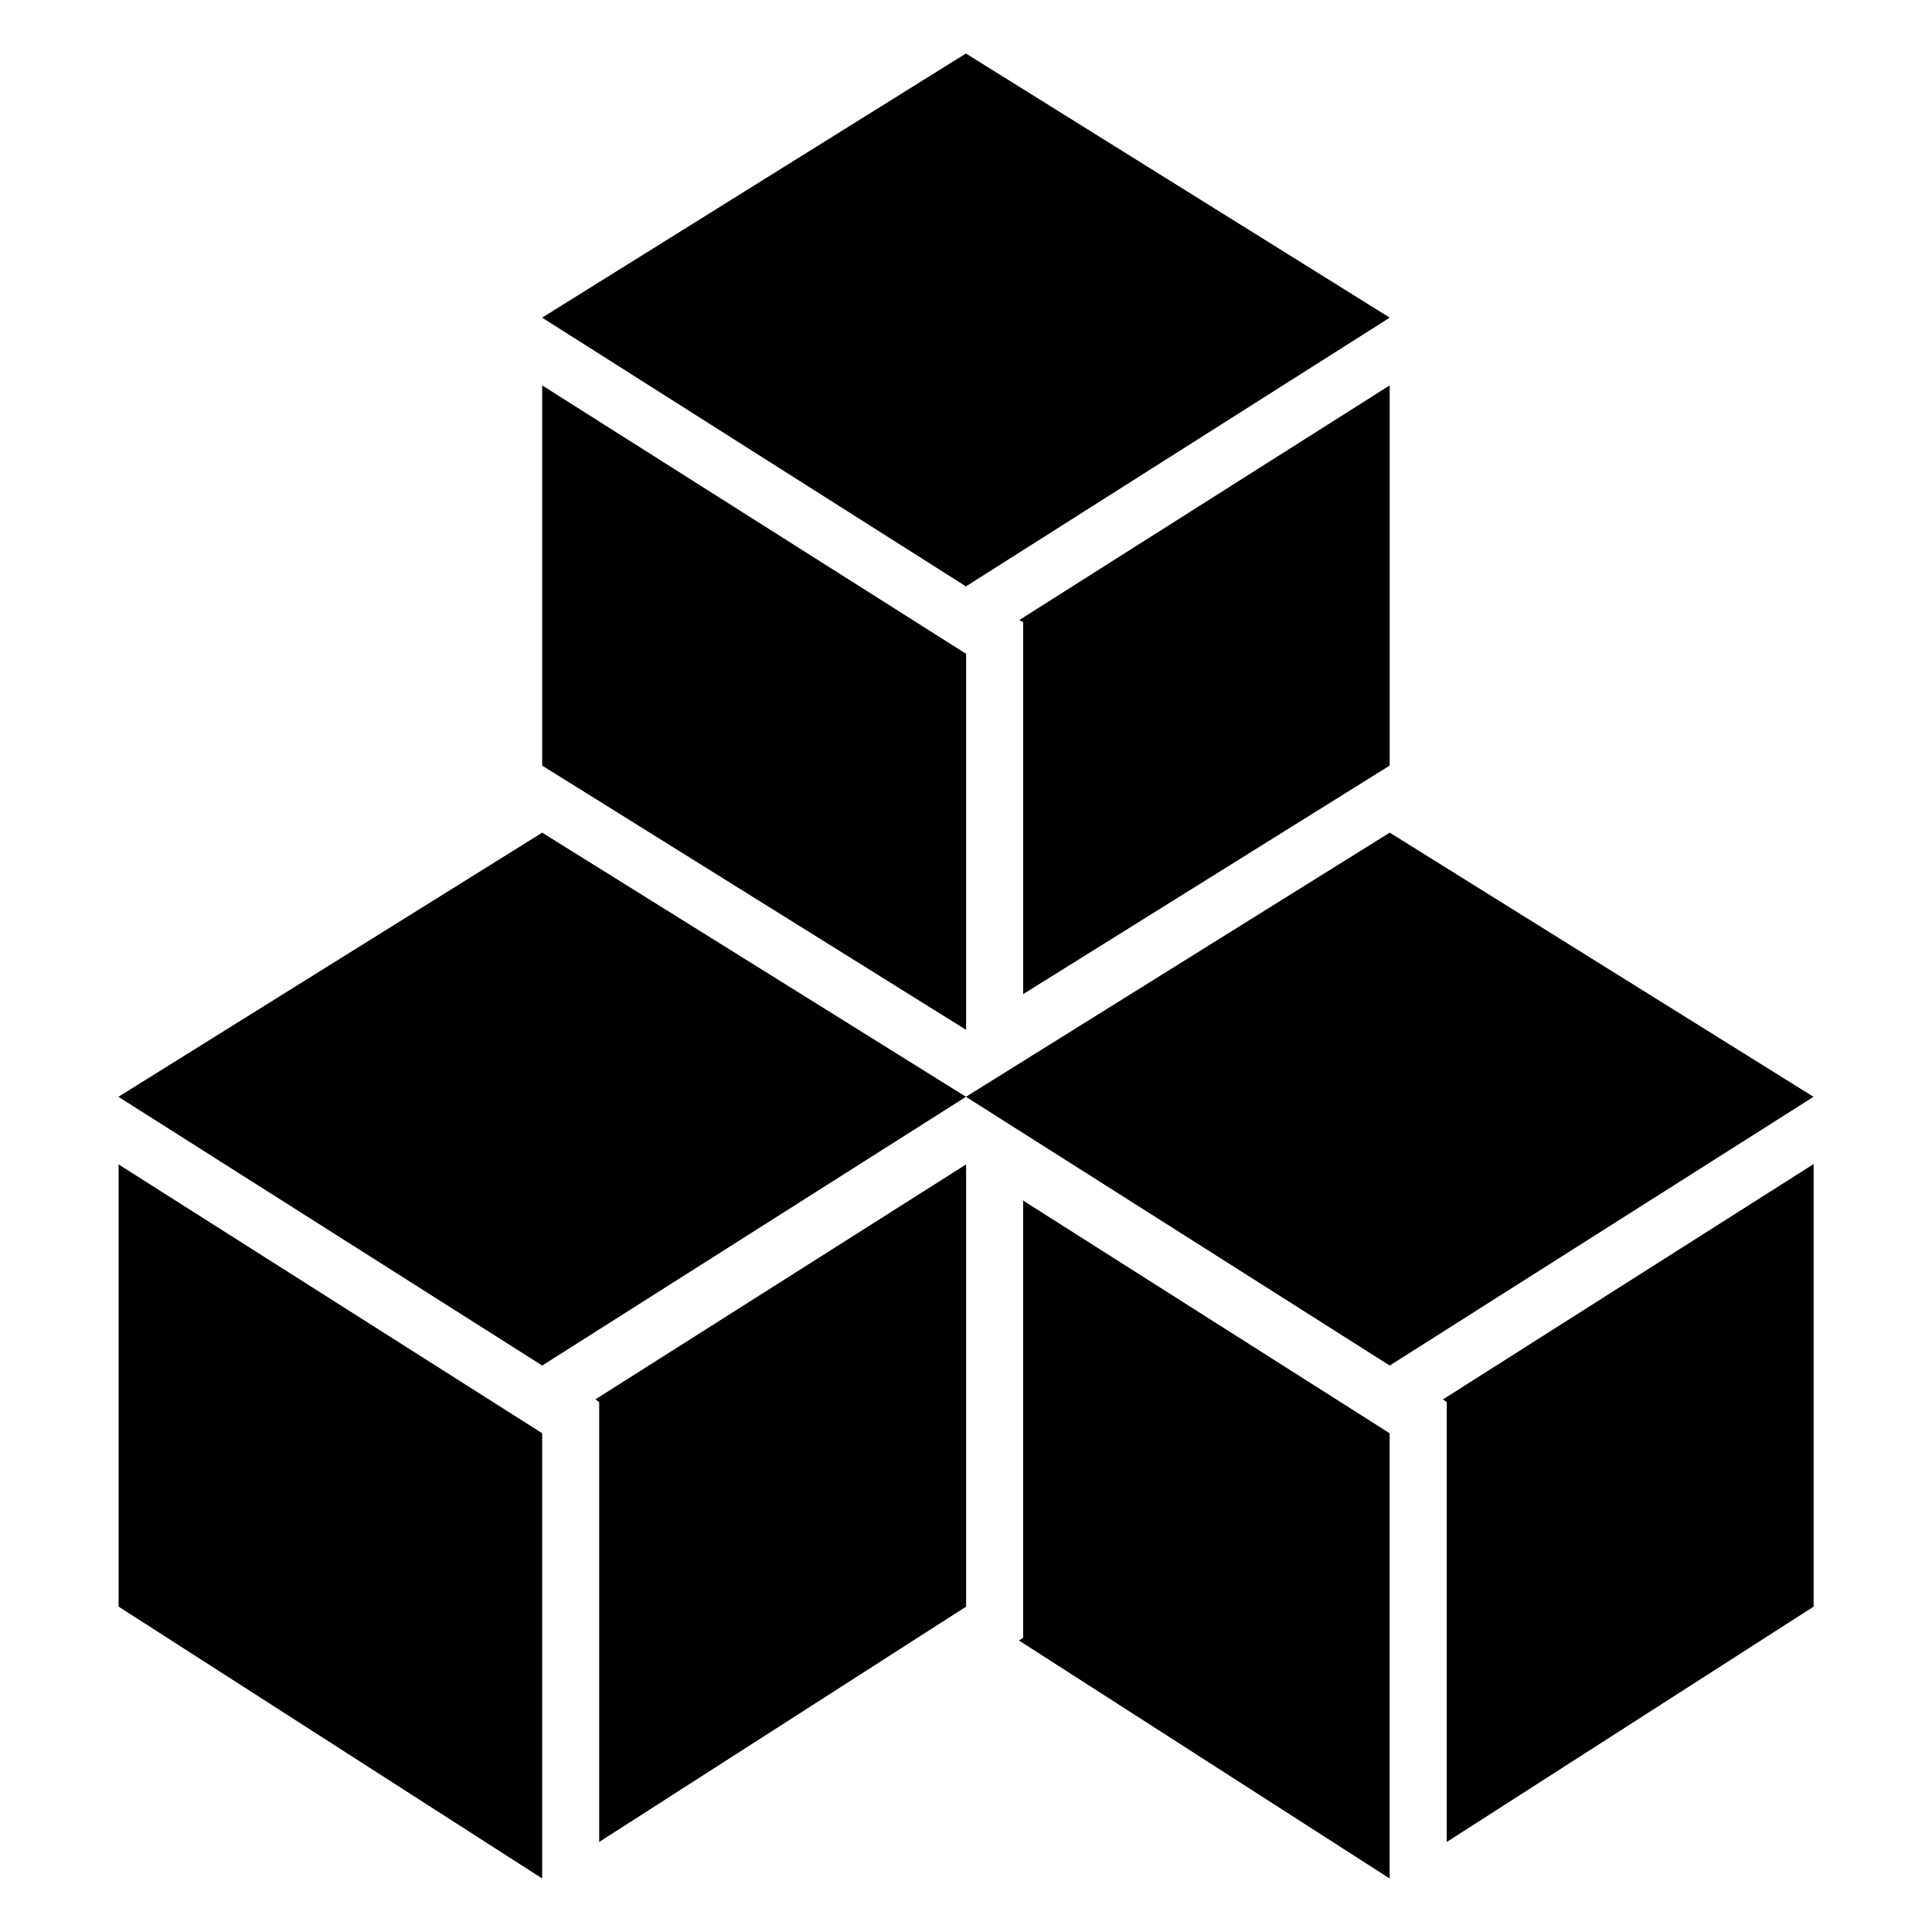
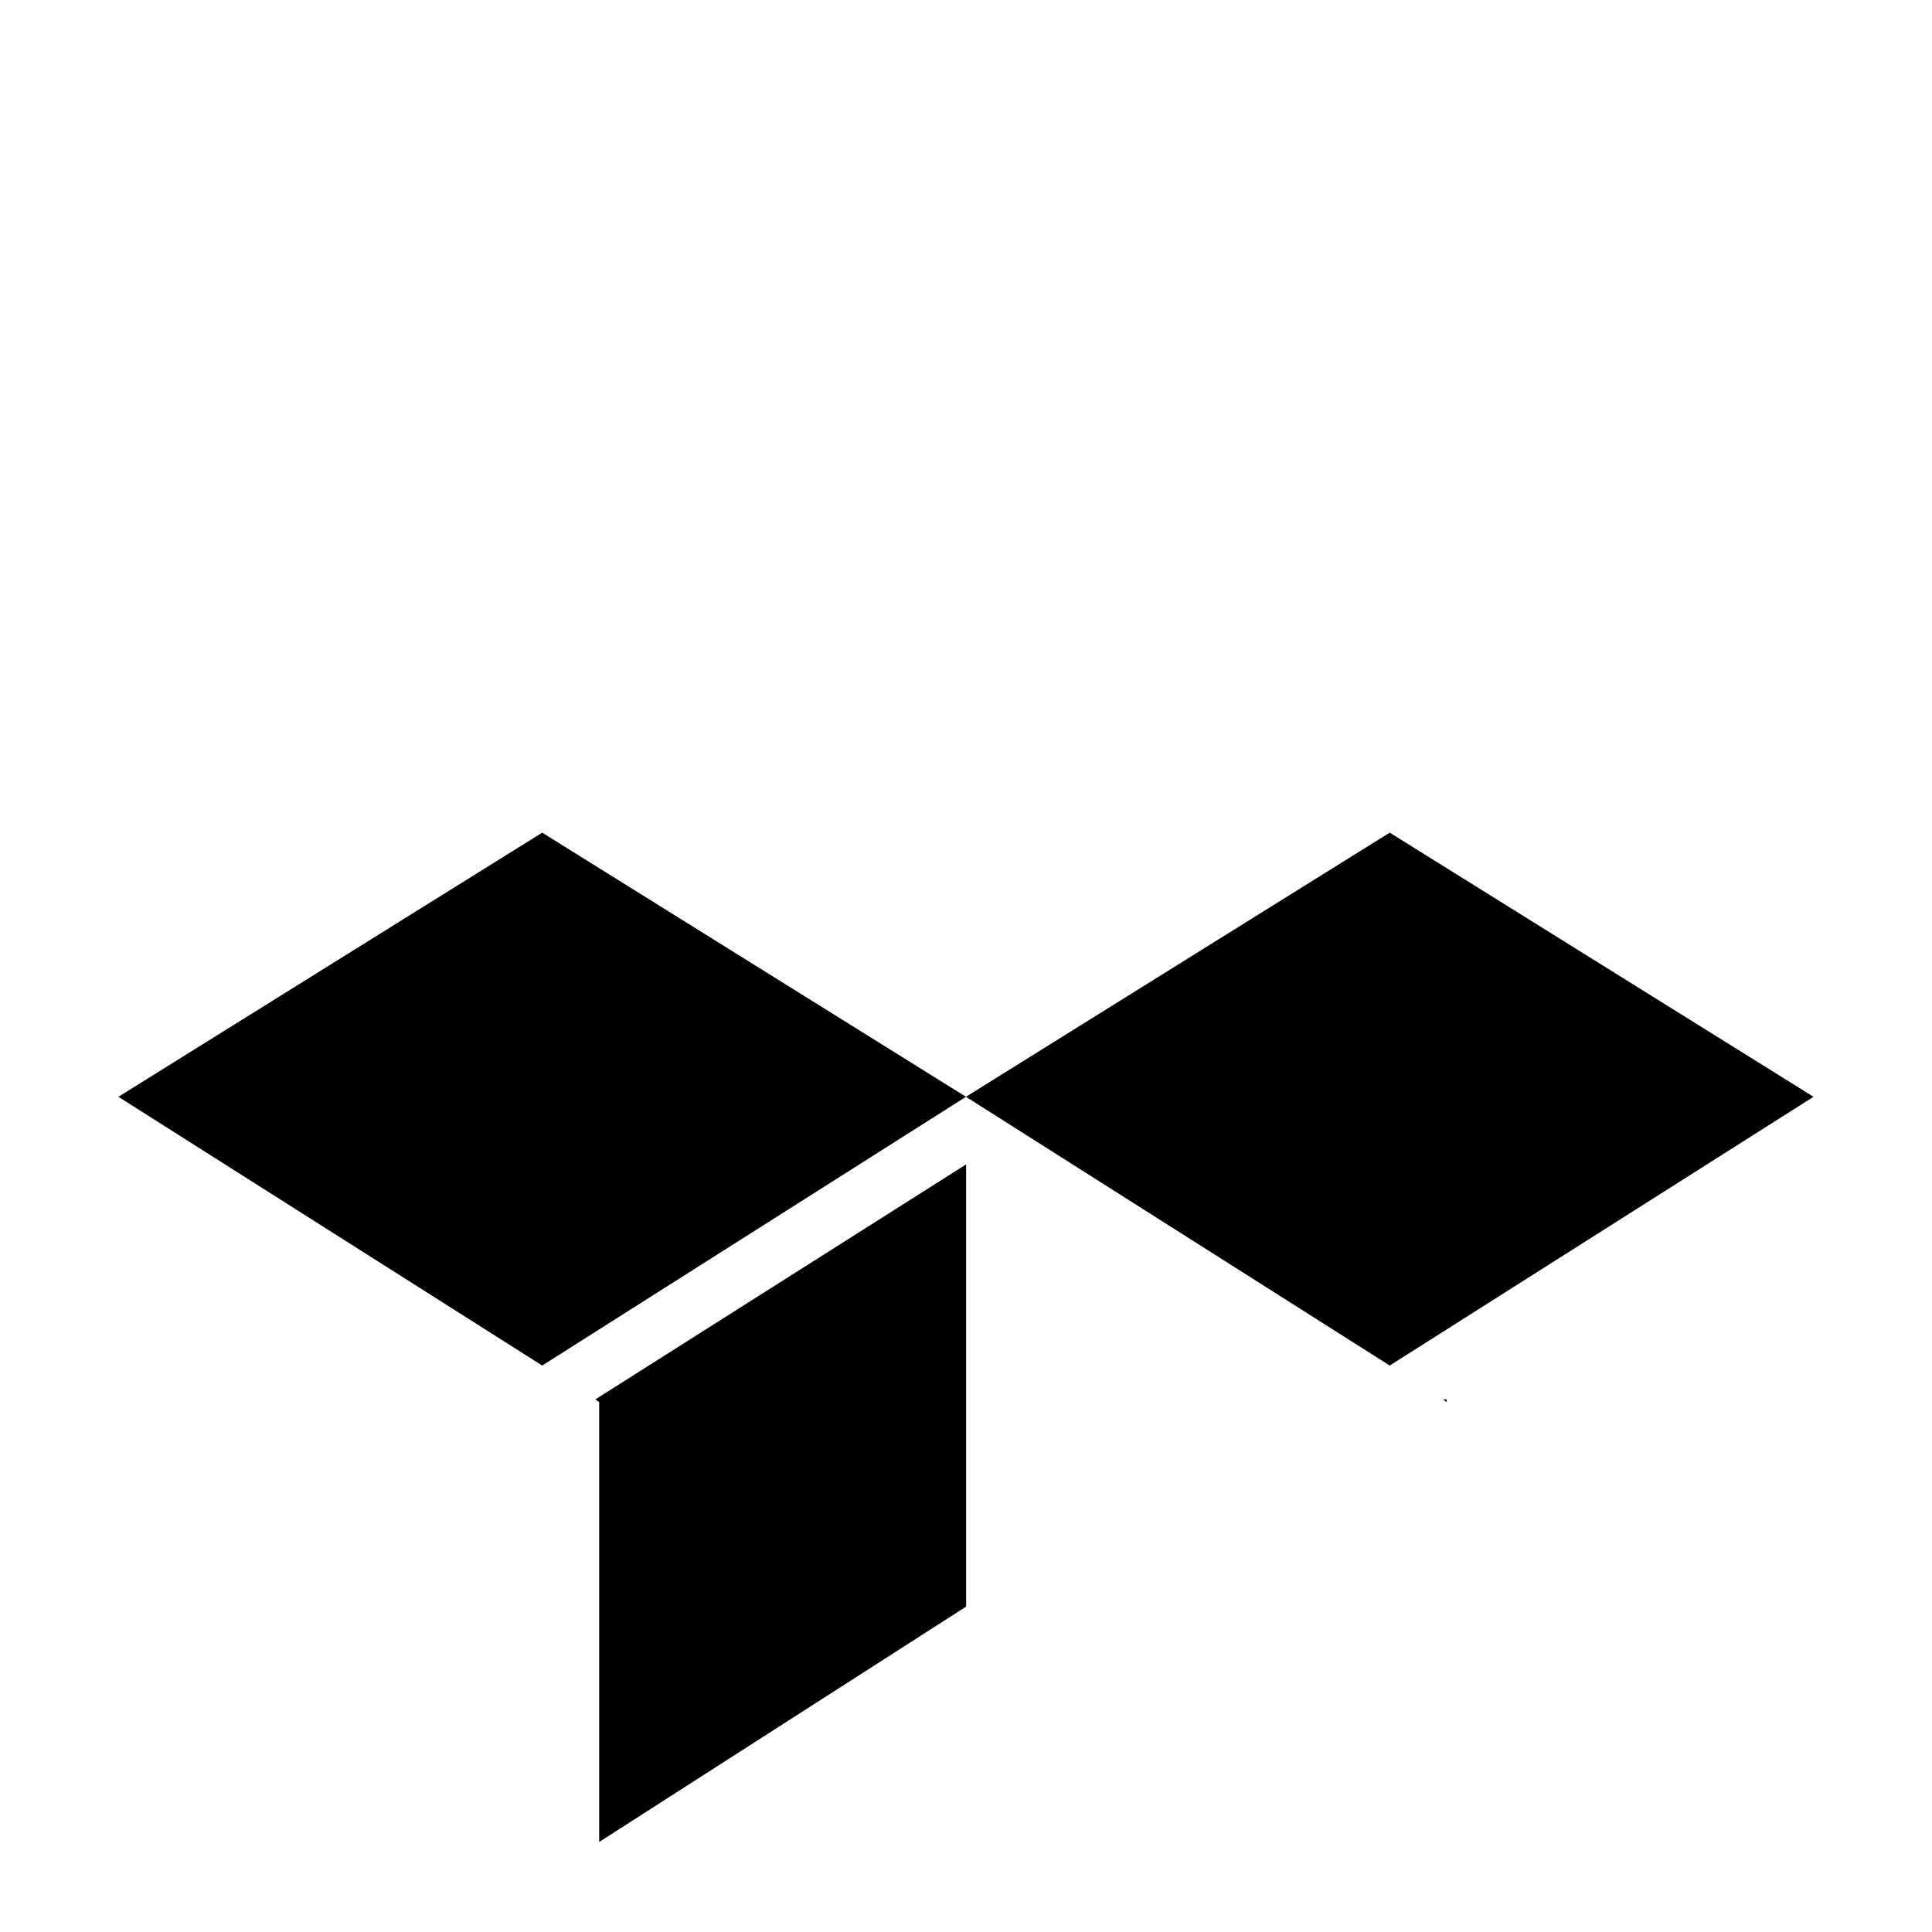
<svg xmlns="http://www.w3.org/2000/svg" fill="#000000" width="800px" height="800px" version="1.1" viewBox="144 144 512 512">
  <g>
-     <path d="m287.68 346.89 112.35 70.031v-99.652l-112.35-71.141z" />
-     <path d="m512.29 228.18-112.31-70.004-112.31 70.004 112.31 71.219z" />
-     <path d="m512.28 346.89v-100.76l-98.141 62.172 1.008 0.605v98.543z" />
-     <path d="m415.14 578.04-1.109 0.707 98.242 63.074v-117.99l-97.133-61.664z" />
    <path d="m512.29 364.66-112.3 70-112.3-70-112.31 70.004 112.31 71.219 112.3-71.219 112.3 71.219 112.31-71.219z" />
-     <path d="m526.39 514.86 1.008 0.703v116.58l97.234-62.371v-117.29z" />
-     <path d="m175.43 569.77 112.25 72.043v-117.99l-112.25-71.238z" />
+     <path d="m526.39 514.86 1.008 0.703v116.58v-117.29z" />
    <path d="m302.79 515.56v116.58l97.238-62.371v-117.19l-98.246 62.273z" />
  </g>
</svg>